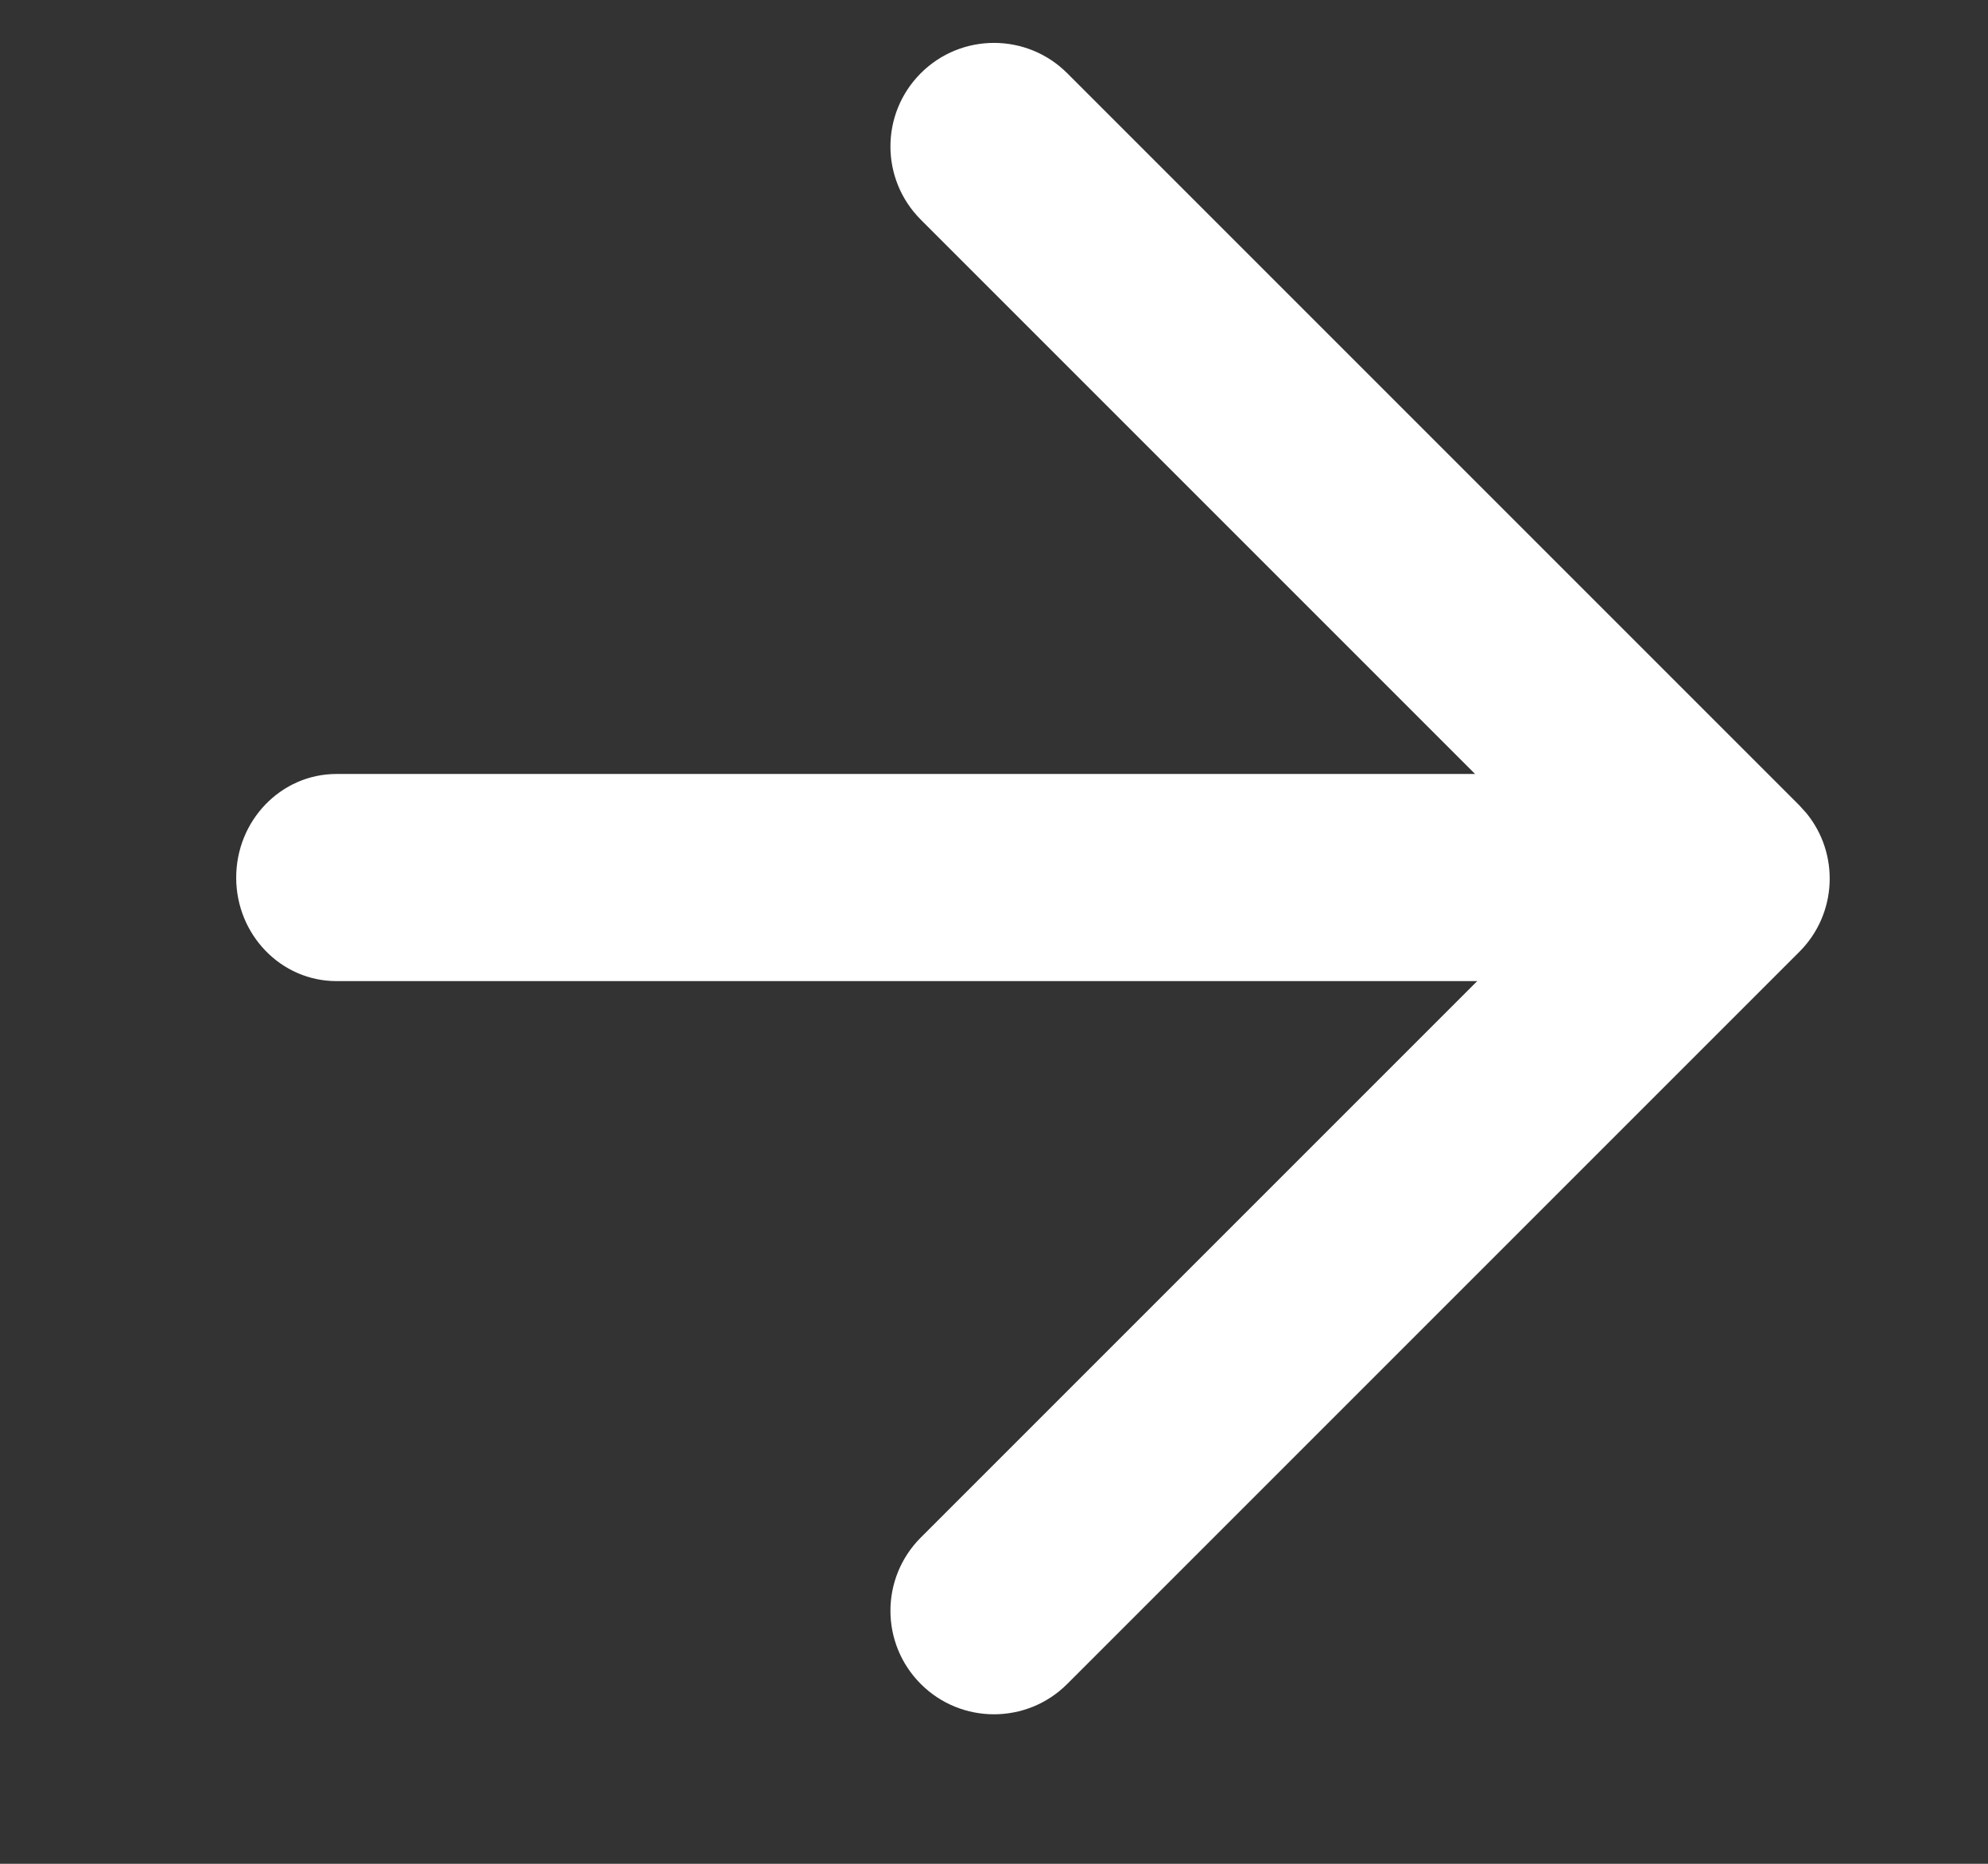
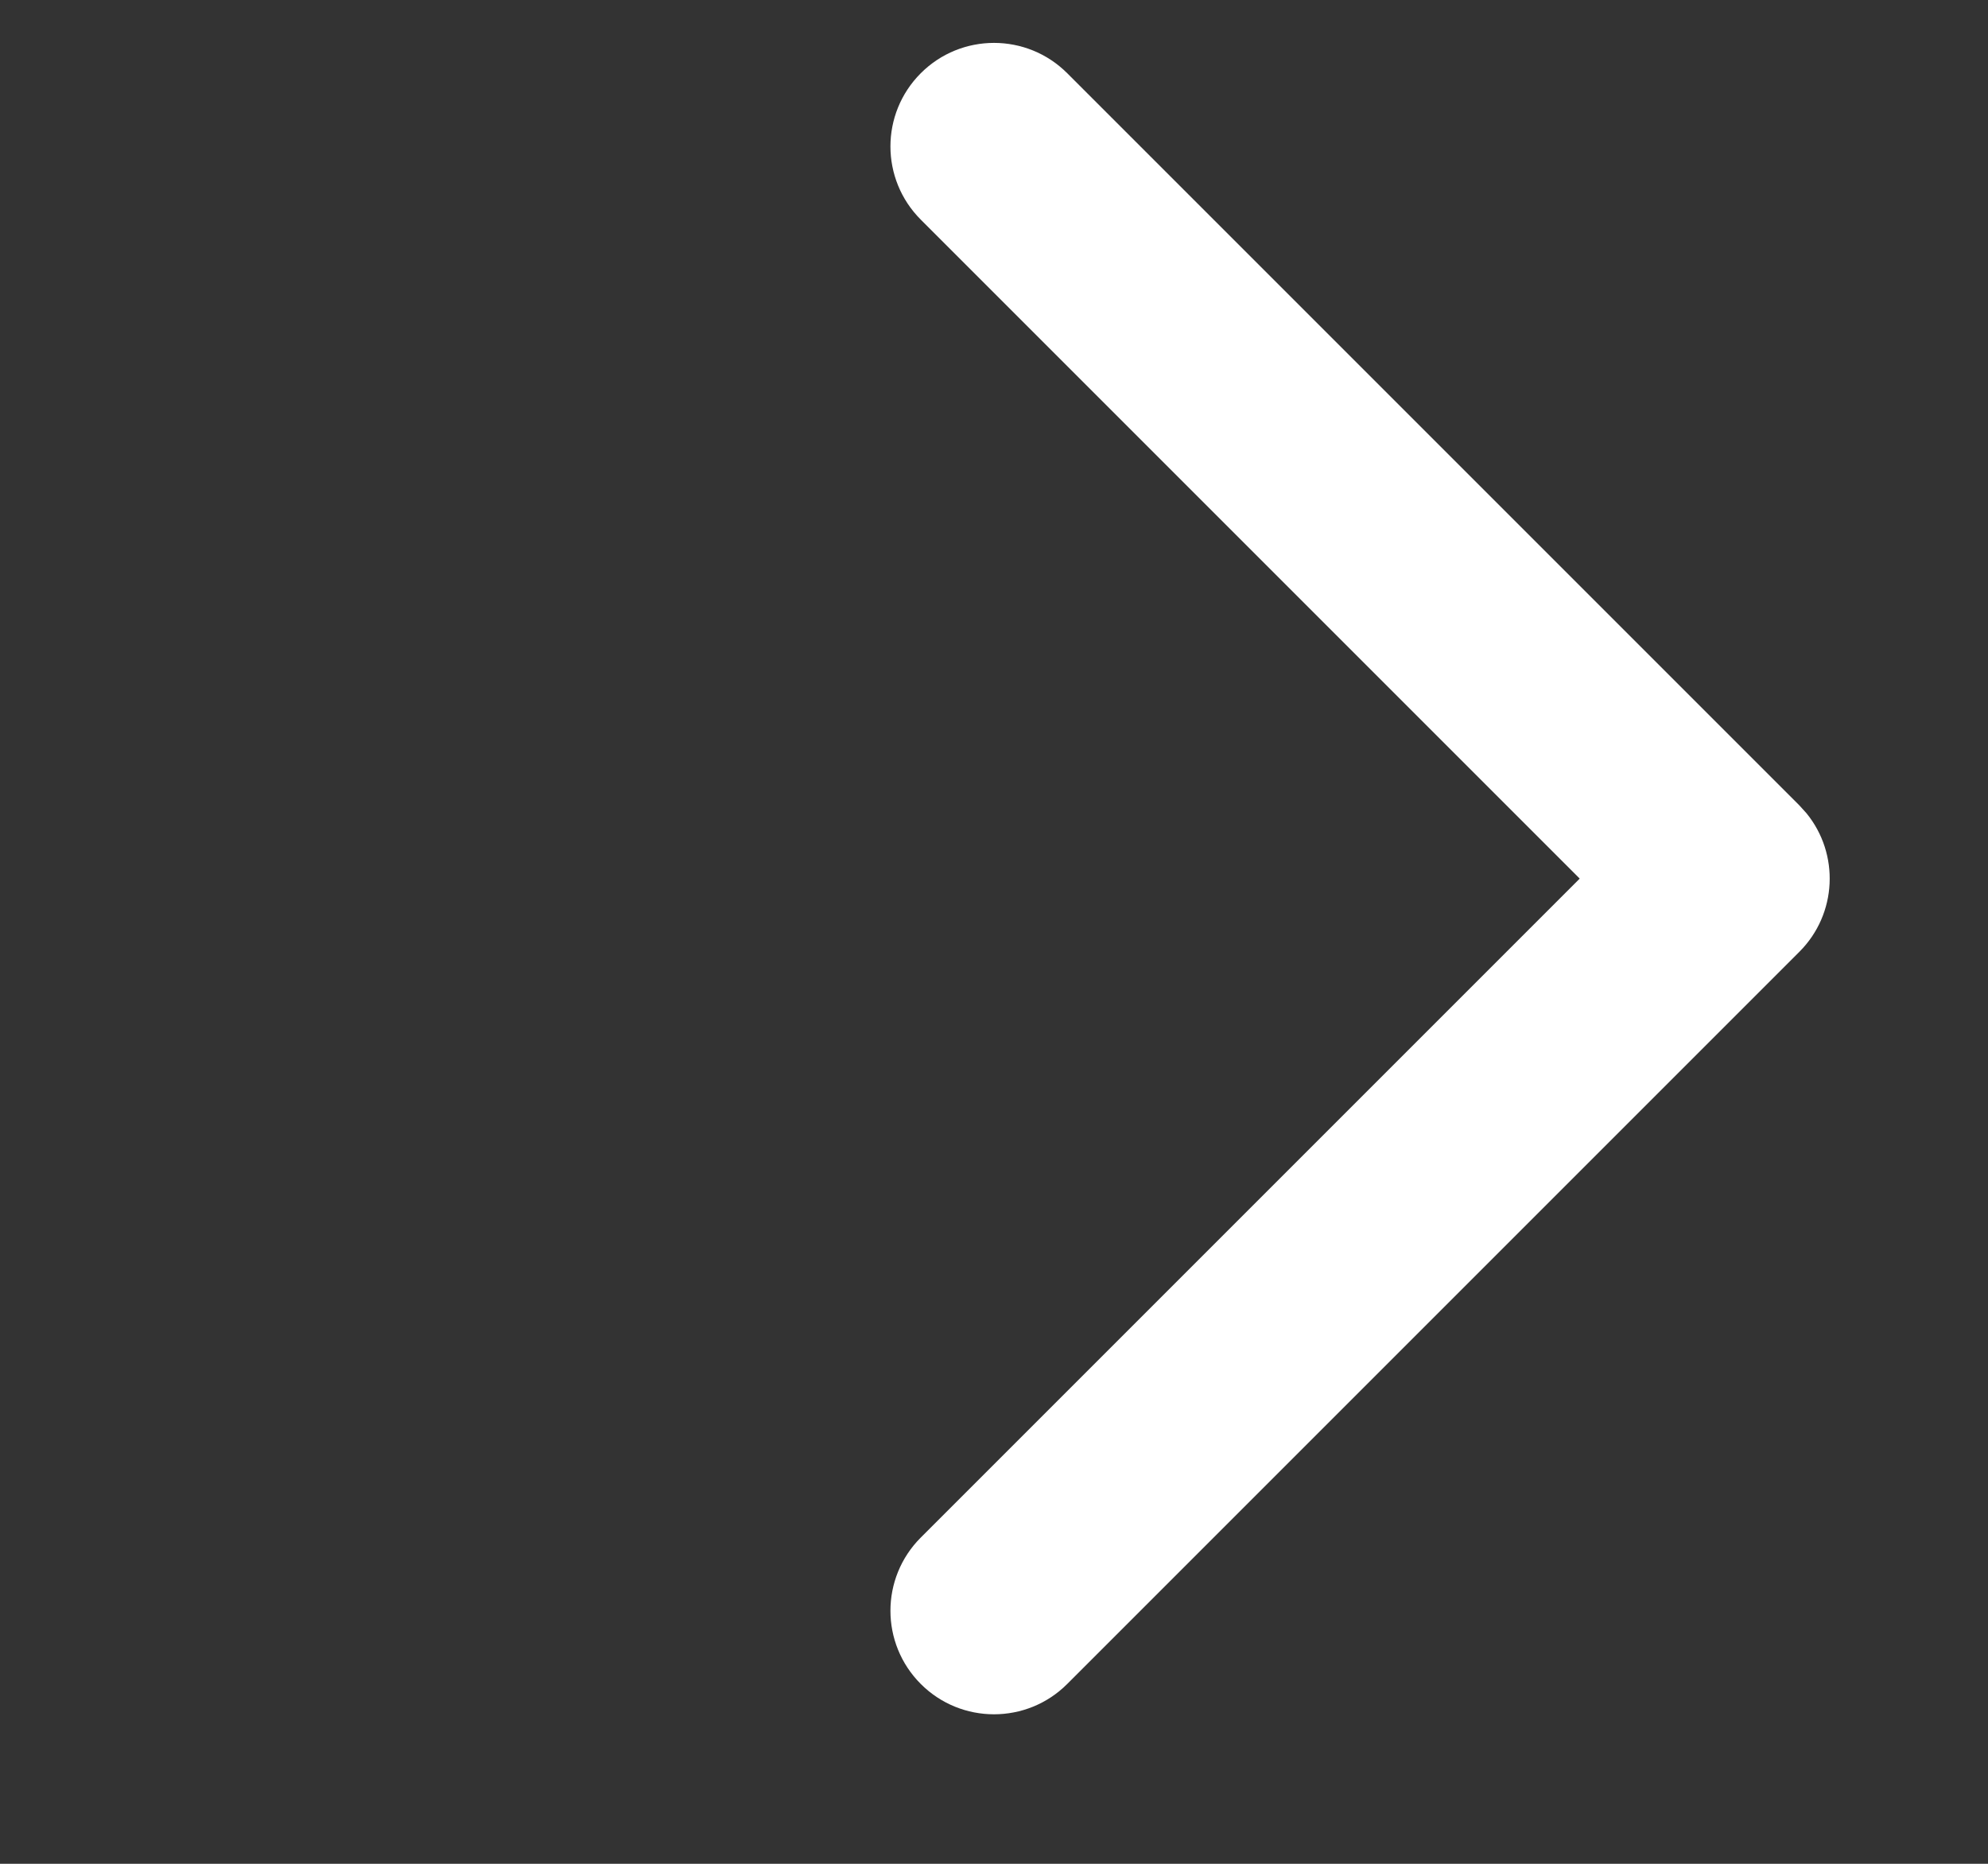
<svg xmlns="http://www.w3.org/2000/svg" width="16" height="15" viewBox="0 0 16 15" fill="none">
  <rect x="0" y="0" width="16" height="15" fill="#333333" stroke="none" />
  <path d="M7.411 12.374L12.714 7.071L7.411 1.768C7.085 1.442 7.085 0.915 7.411 0.589C7.736 0.264 8.264 0.264 8.589 0.589L14.482 6.482L14.539 6.545C14.806 6.872 14.787 7.355 14.482 7.66L8.589 13.553C8.264 13.878 7.736 13.878 7.411 13.553C7.085 13.227 7.085 12.7 7.411 12.374Z" fill="white" />
-   <path d="M12.992 6.229L13.074 6.234C13.482 6.276 13.799 6.631 13.799 7.063C13.799 7.494 13.482 7.849 13.074 7.892L12.992 7.896H2.708C2.262 7.896 1.901 7.523 1.901 7.063C1.901 6.603 2.262 6.229 2.708 6.229H12.992Z" fill="white" />
</svg>